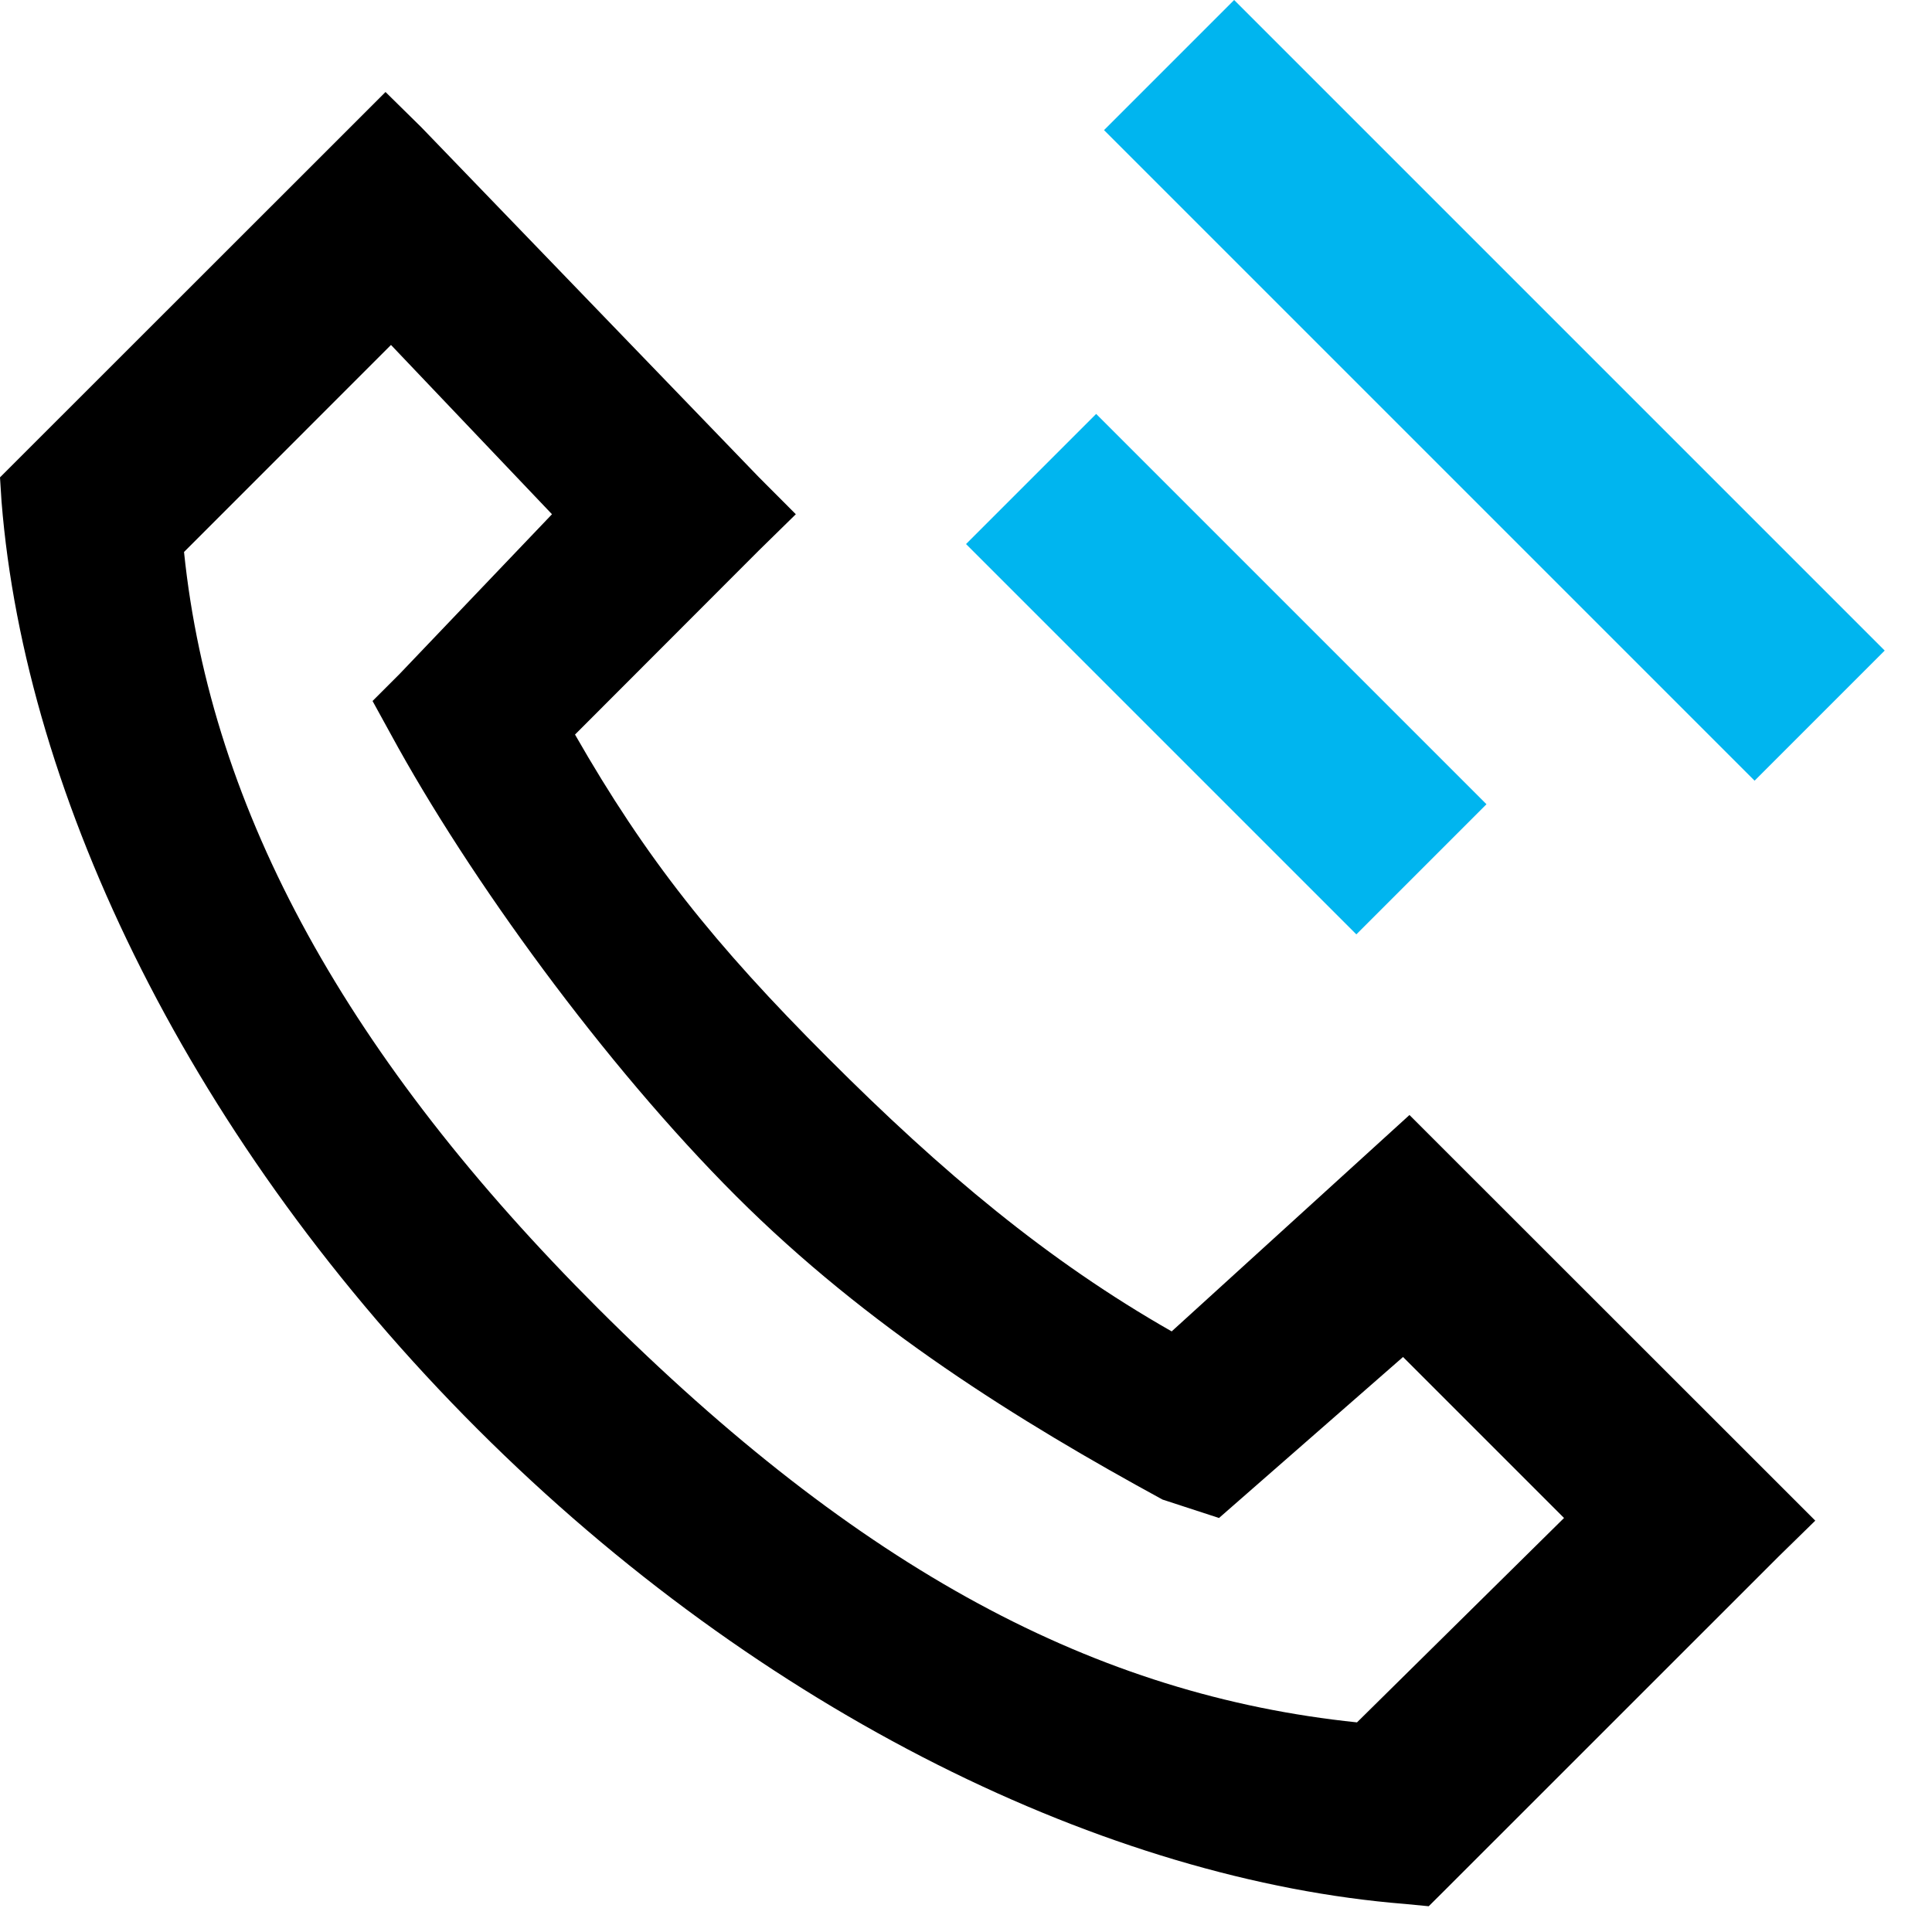
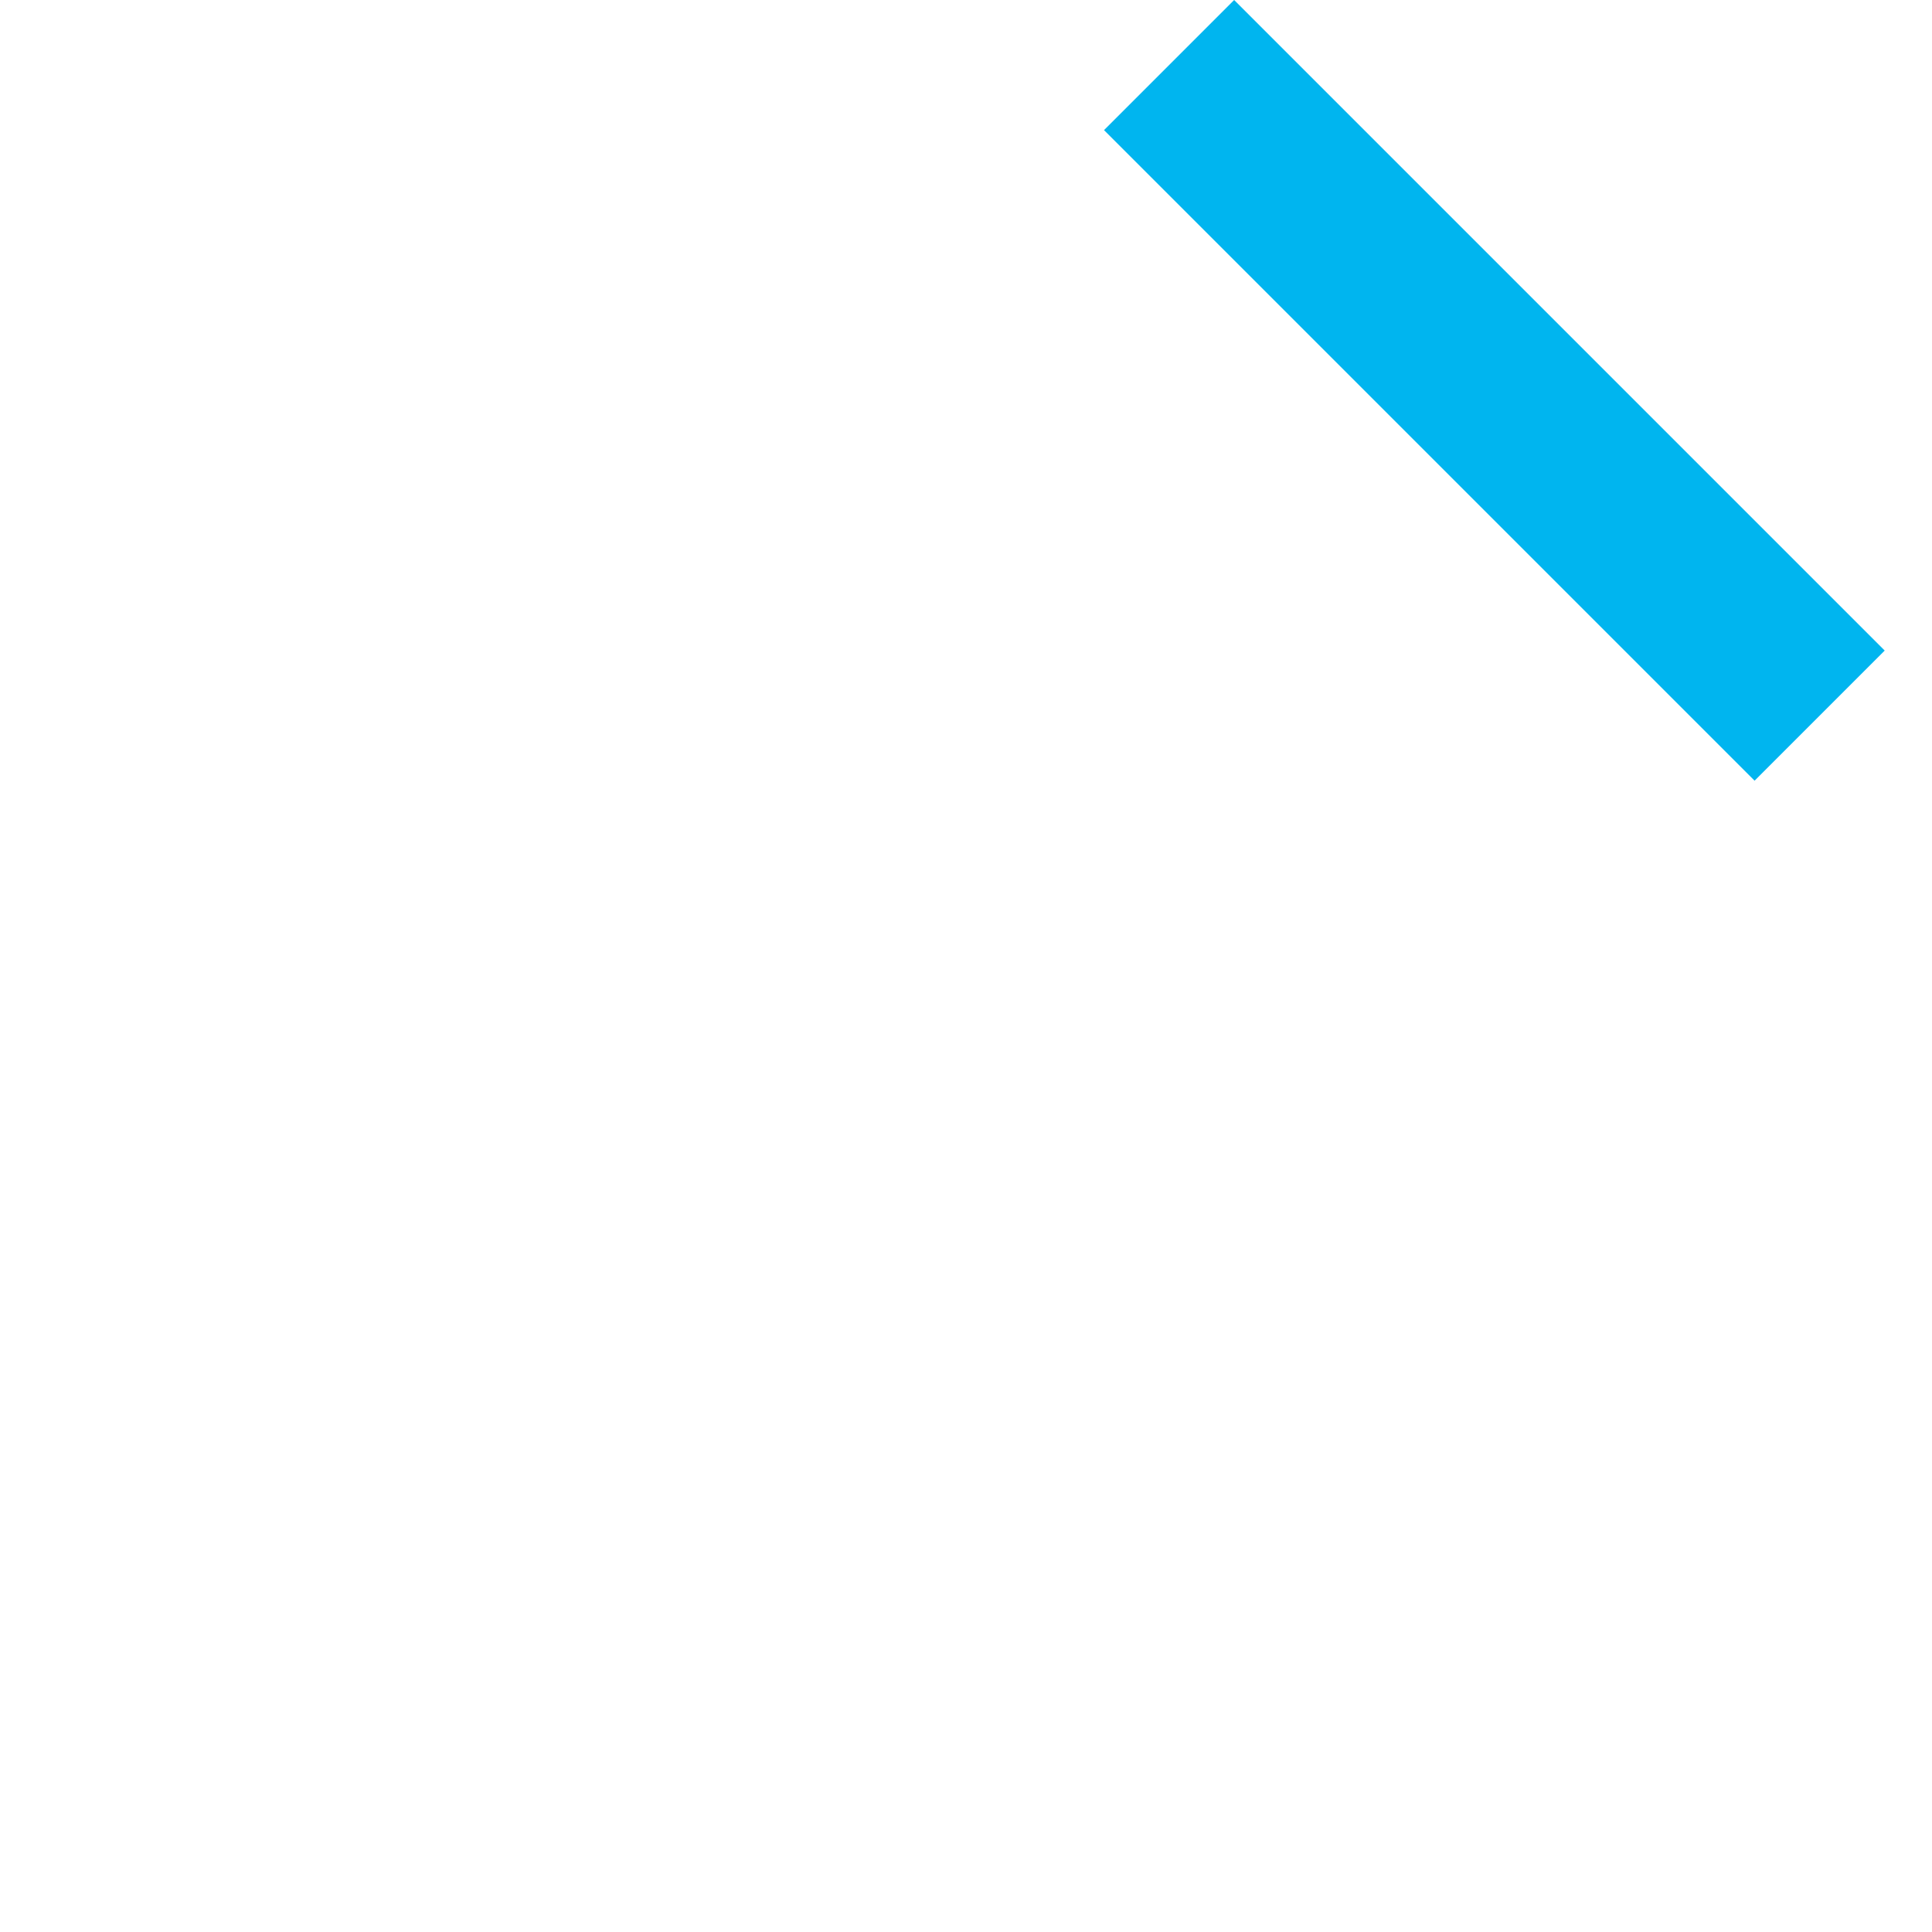
<svg xmlns="http://www.w3.org/2000/svg" width="24" height="24" viewBox="0 0 24 24" fill="none">
-   <path d="M4.789 1.143L4.341 1.591L0.207 5.723L0 5.93L0.019 6.229C0.312 9.91 2.391 14.214 5.931 17.752C9.47 21.29 13.776 23.359 17.459 23.652L17.748 23.68L17.958 23.471L22.092 19.338L22.55 18.89L22.092 18.432L17.958 14.3L17.509 13.851L14.555 16.539C13.019 15.664 11.704 14.563 10.286 13.143C8.867 11.725 8.021 10.66 7.143 9.125L9.429 6.836L9.886 6.388L9.429 5.93L5.234 1.581L4.789 1.143ZM4.857 4.285L6.857 6.388L4.965 8.371L4.628 8.708L4.857 9.125C5.827 10.908 7.511 13.226 9.143 14.857C10.774 16.488 12.656 17.655 14.441 18.628L15.143 18.857L17.429 16.857L19.429 18.857L16.857 21.396C13.62 21.059 10.691 19.511 7.429 16.253C4.341 13.169 2.62 10.093 2.286 6.857L4.857 4.285Z" fill="black" />
  <rect x="15.331" width="11.429" height="2.286" transform="rotate(45 15.331 0)" fill="#00B5EF" />
-   <rect x="16.849" y="11.607" width="6.857" height="2.286" transform="rotate(-135 16.849 11.607)" fill="#00B5EF" />
</svg>